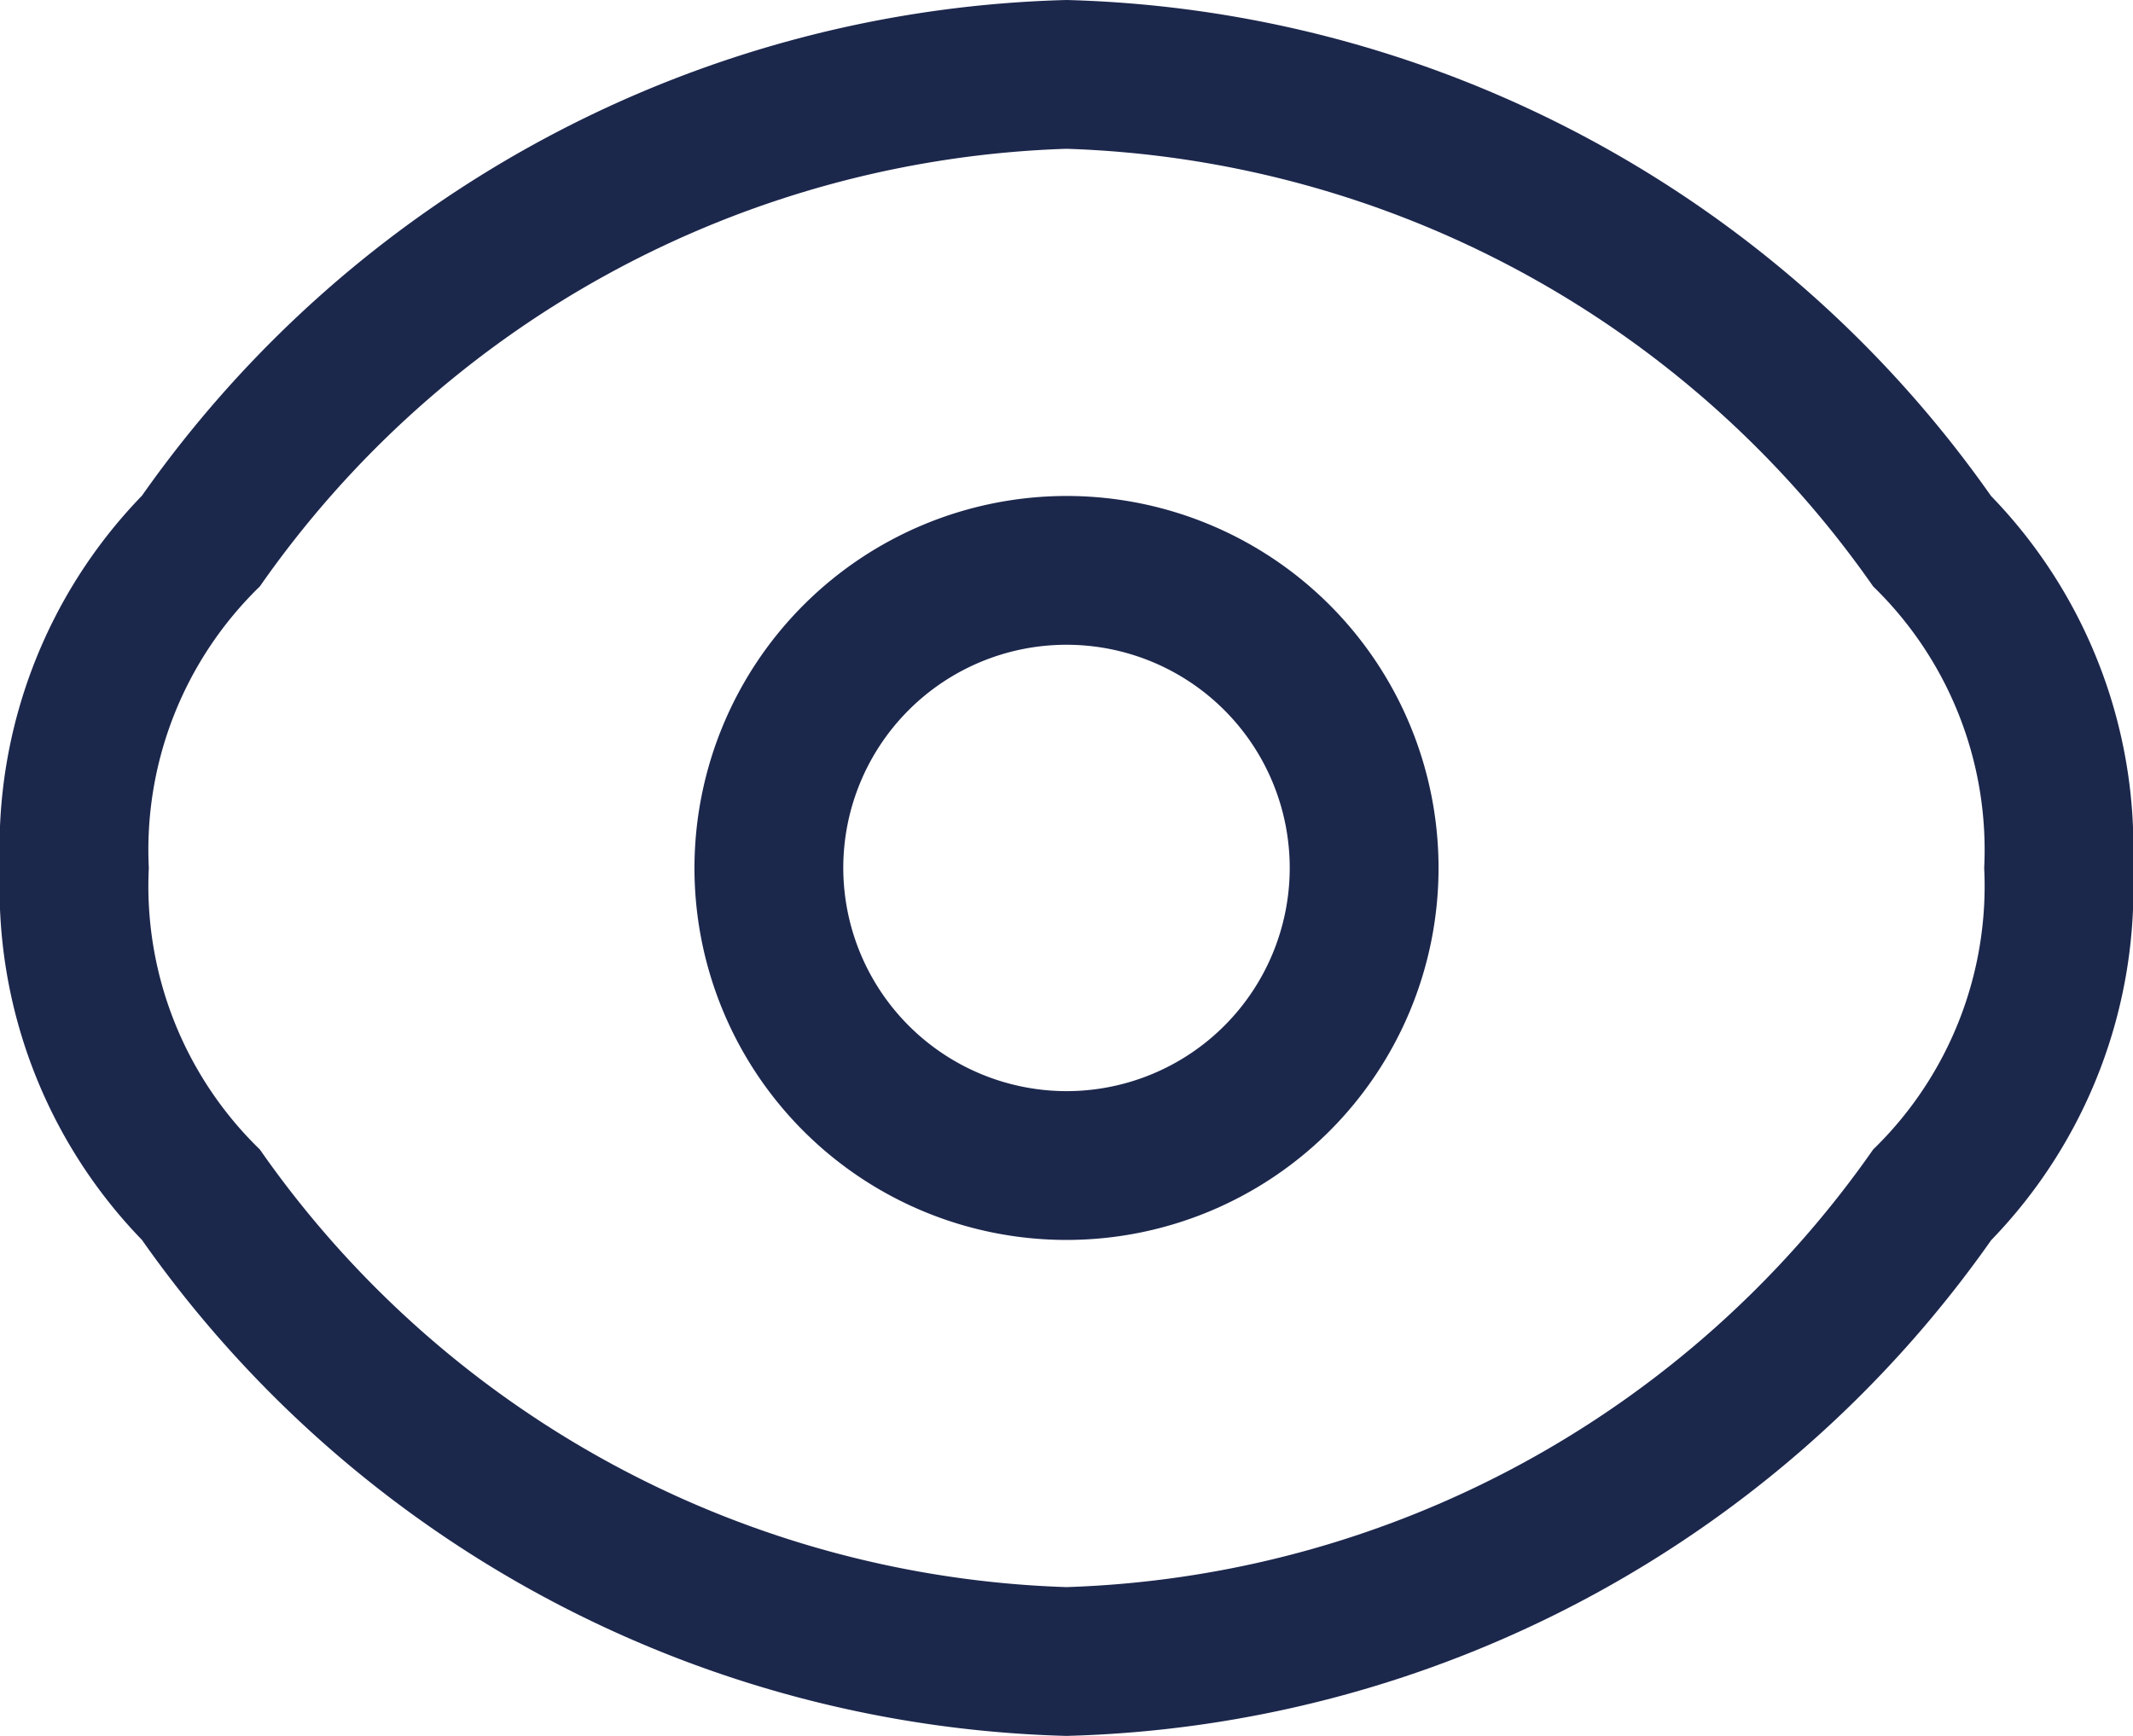
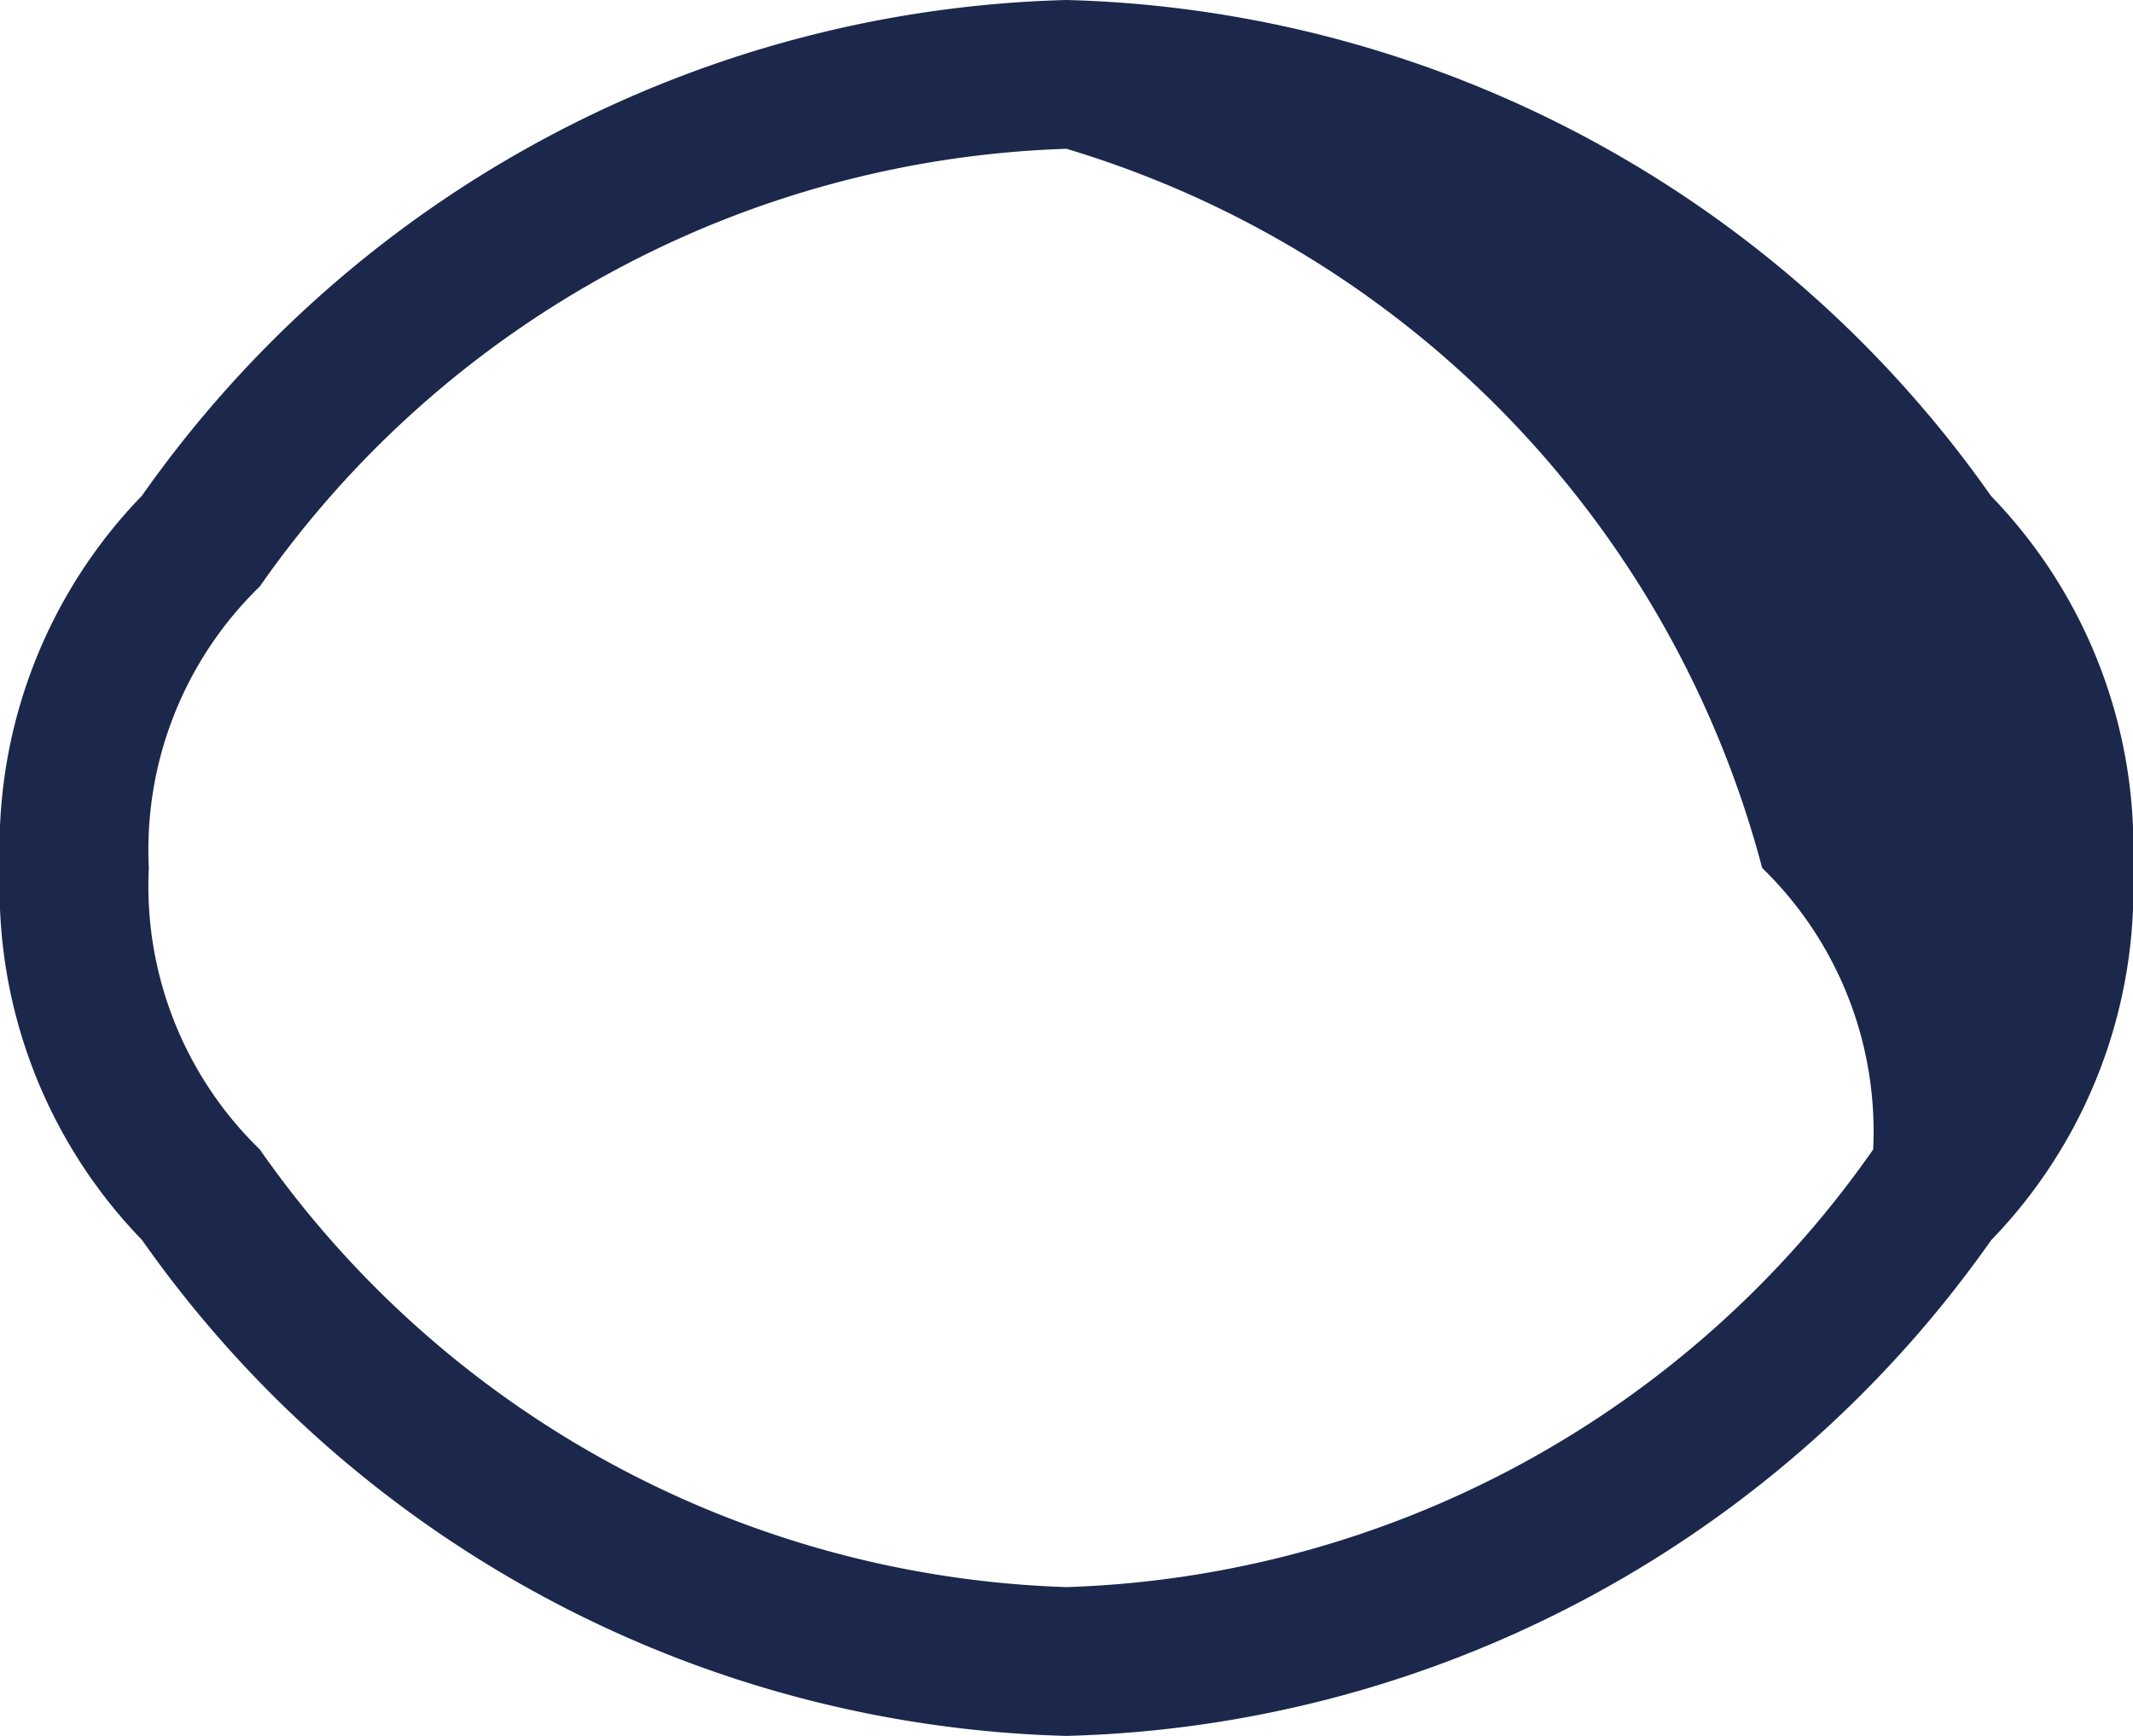
<svg xmlns="http://www.w3.org/2000/svg" width="21.5" height="17.5" viewBox="0 0 21.5 17.5">
  <g id="eye" transform="translate(-1.25 -3.25)">
-     <path id="Path_153585" data-name="Path 153585" d="M12,20.75a11.764,11.764,0,0,1-9.319-5A5.092,5.092,0,0,1,1.25,12,5.092,5.092,0,0,1,2.681,8.247,11.764,11.764,0,0,1,12,3.25a11.764,11.764,0,0,1,9.319,5A5.092,5.092,0,0,1,22.75,12a5.092,5.092,0,0,1-1.43,3.753A11.764,11.764,0,0,1,12,20.75Zm0-16A10.318,10.318,0,0,0,3.869,9.162,3.7,3.7,0,0,0,2.75,12a3.7,3.7,0,0,0,1.119,2.838A10.319,10.319,0,0,0,12,19.25a10.319,10.319,0,0,0,8.131-4.412A3.7,3.7,0,0,0,21.25,12a3.7,3.7,0,0,0-1.119-2.838A10.319,10.319,0,0,0,12,4.75Z" fill="#1c274c" />
-     <path id="Path_153586" data-name="Path 153586" d="M12,8.25A3.75,3.75,0,1,1,8.25,12,3.754,3.754,0,0,1,12,8.25Zm0,6A2.25,2.25,0,1,0,9.75,12,2.253,2.253,0,0,0,12,14.25Z" fill="#1c274c" />
+     <path id="Path_153585" data-name="Path 153585" d="M12,20.75a11.764,11.764,0,0,1-9.319-5A5.092,5.092,0,0,1,1.25,12,5.092,5.092,0,0,1,2.681,8.247,11.764,11.764,0,0,1,12,3.25a11.764,11.764,0,0,1,9.319,5A5.092,5.092,0,0,1,22.75,12a5.092,5.092,0,0,1-1.43,3.753A11.764,11.764,0,0,1,12,20.75Zm0-16A10.318,10.318,0,0,0,3.869,9.162,3.7,3.7,0,0,0,2.75,12a3.7,3.7,0,0,0,1.119,2.838A10.319,10.319,0,0,0,12,19.25a10.319,10.319,0,0,0,8.131-4.412a3.7,3.7,0,0,0-1.119-2.838A10.319,10.319,0,0,0,12,4.75Z" fill="#1c274c" />
  </g>
</svg>